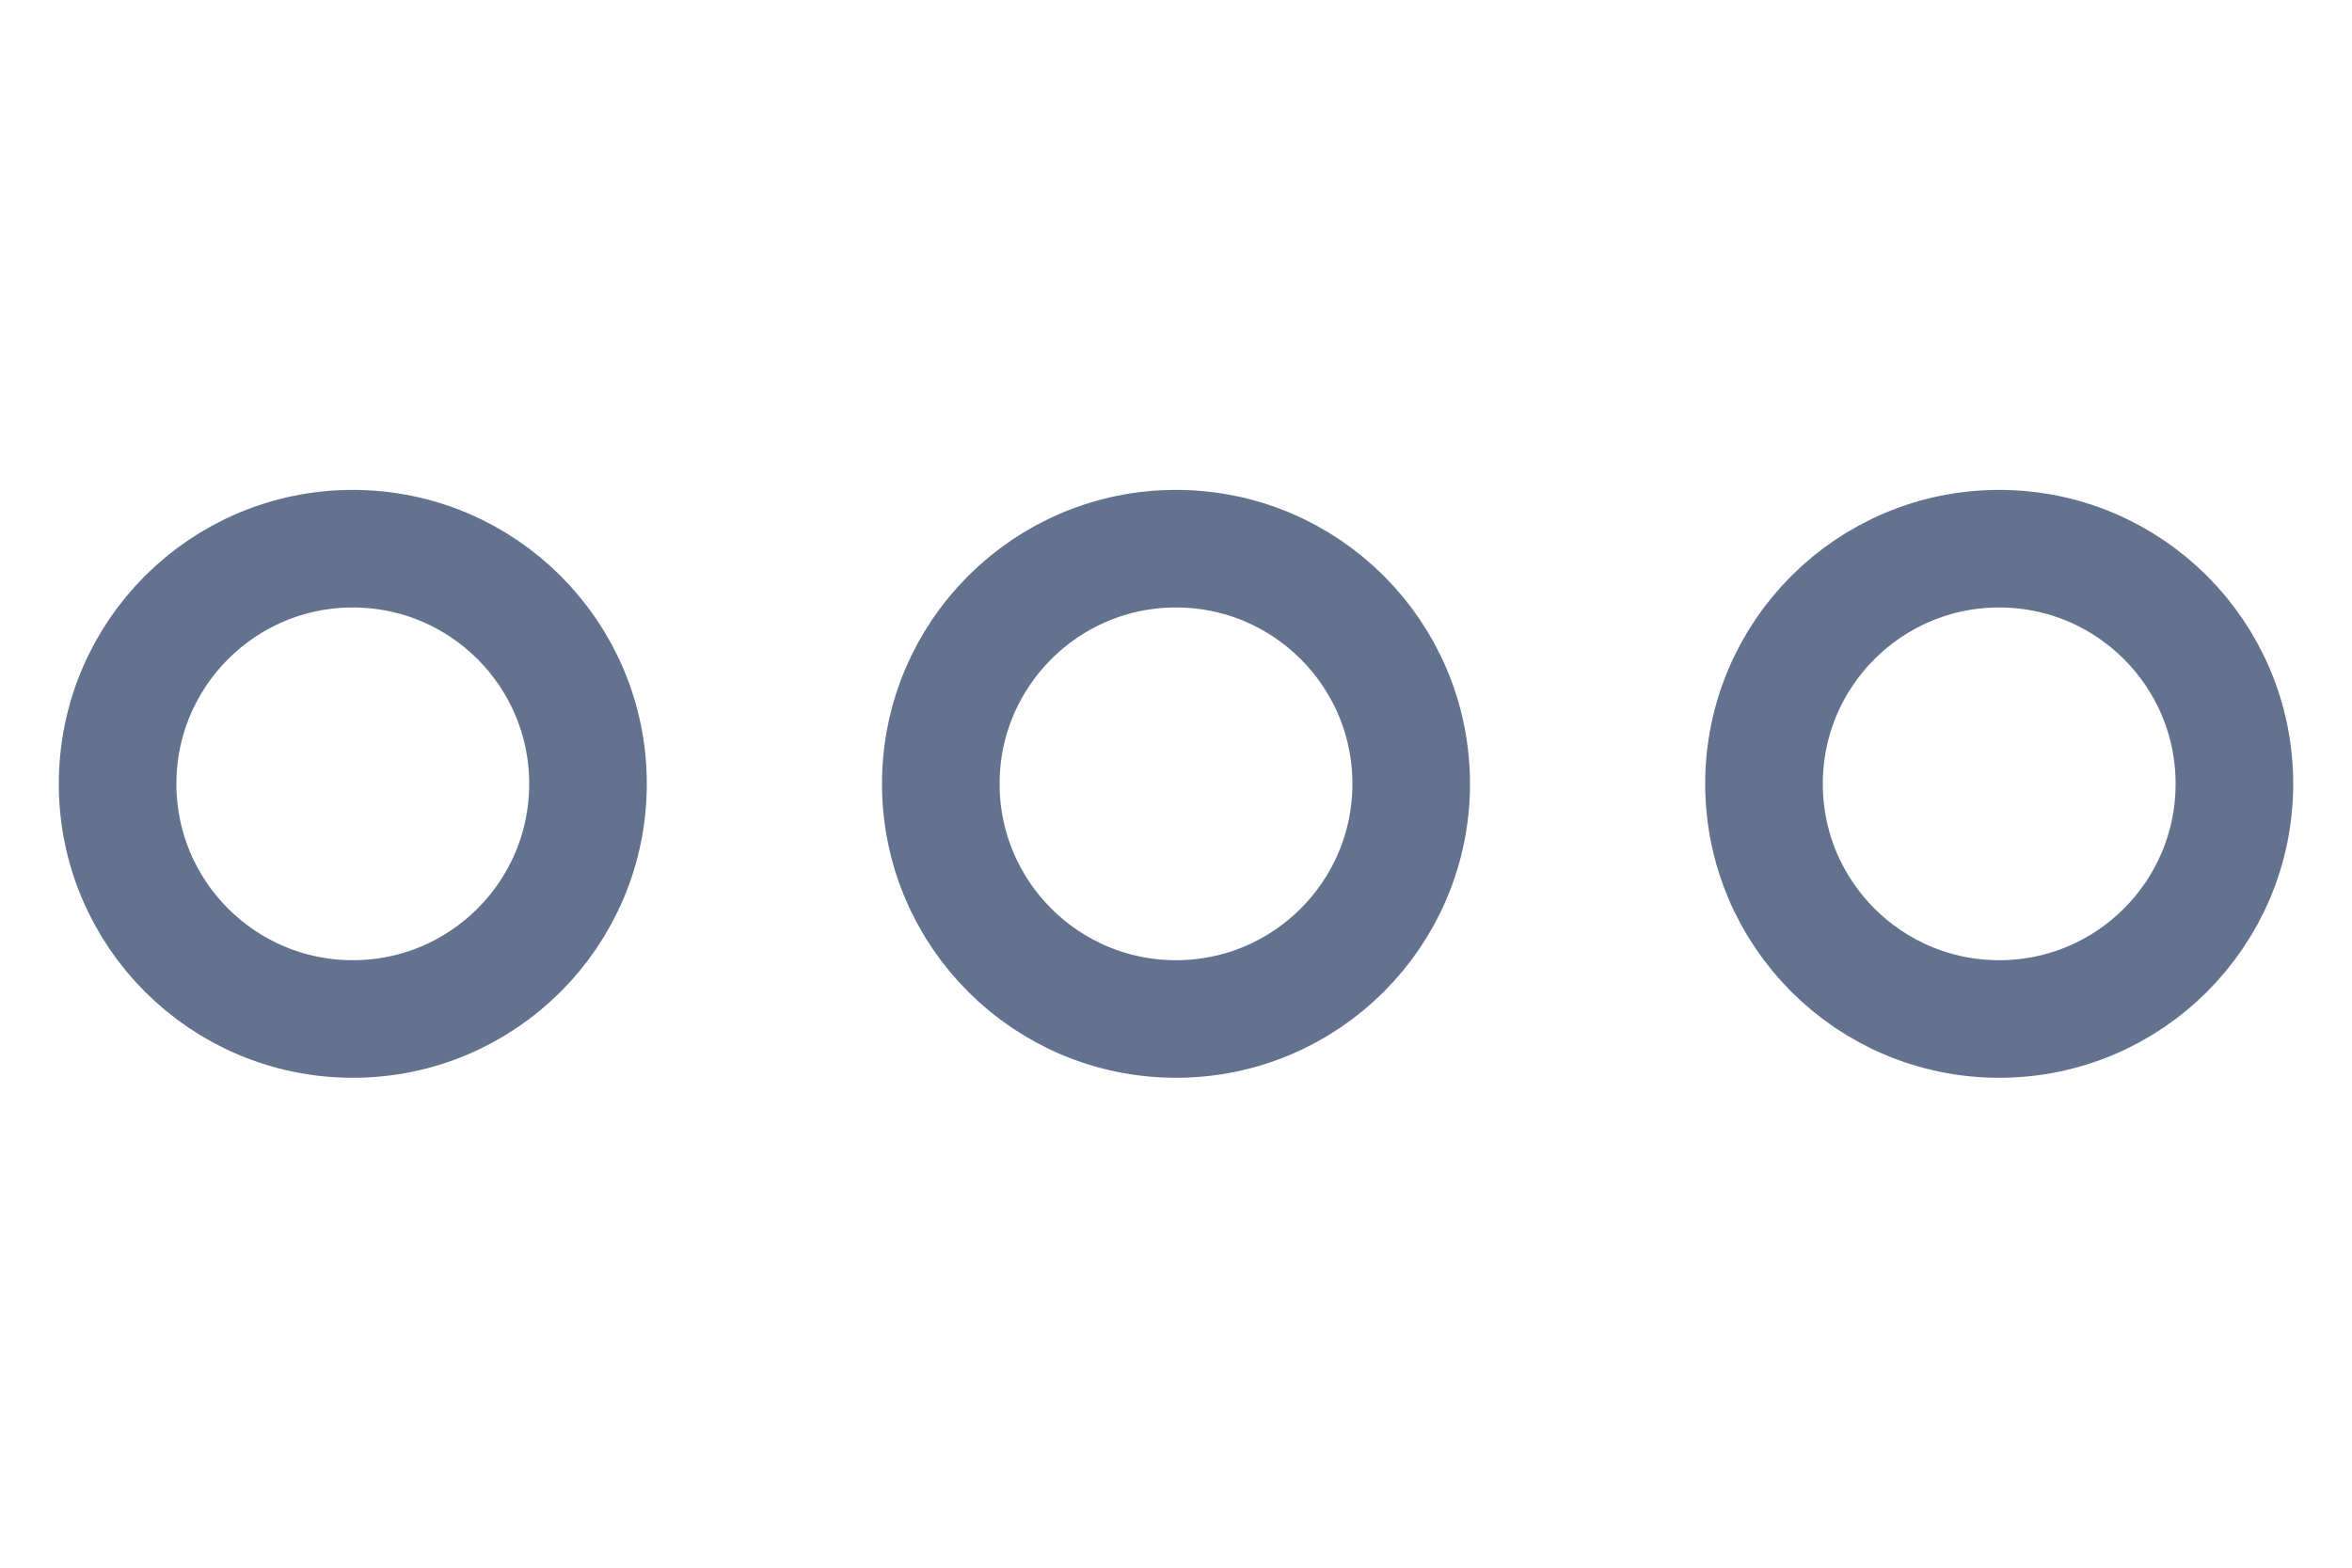
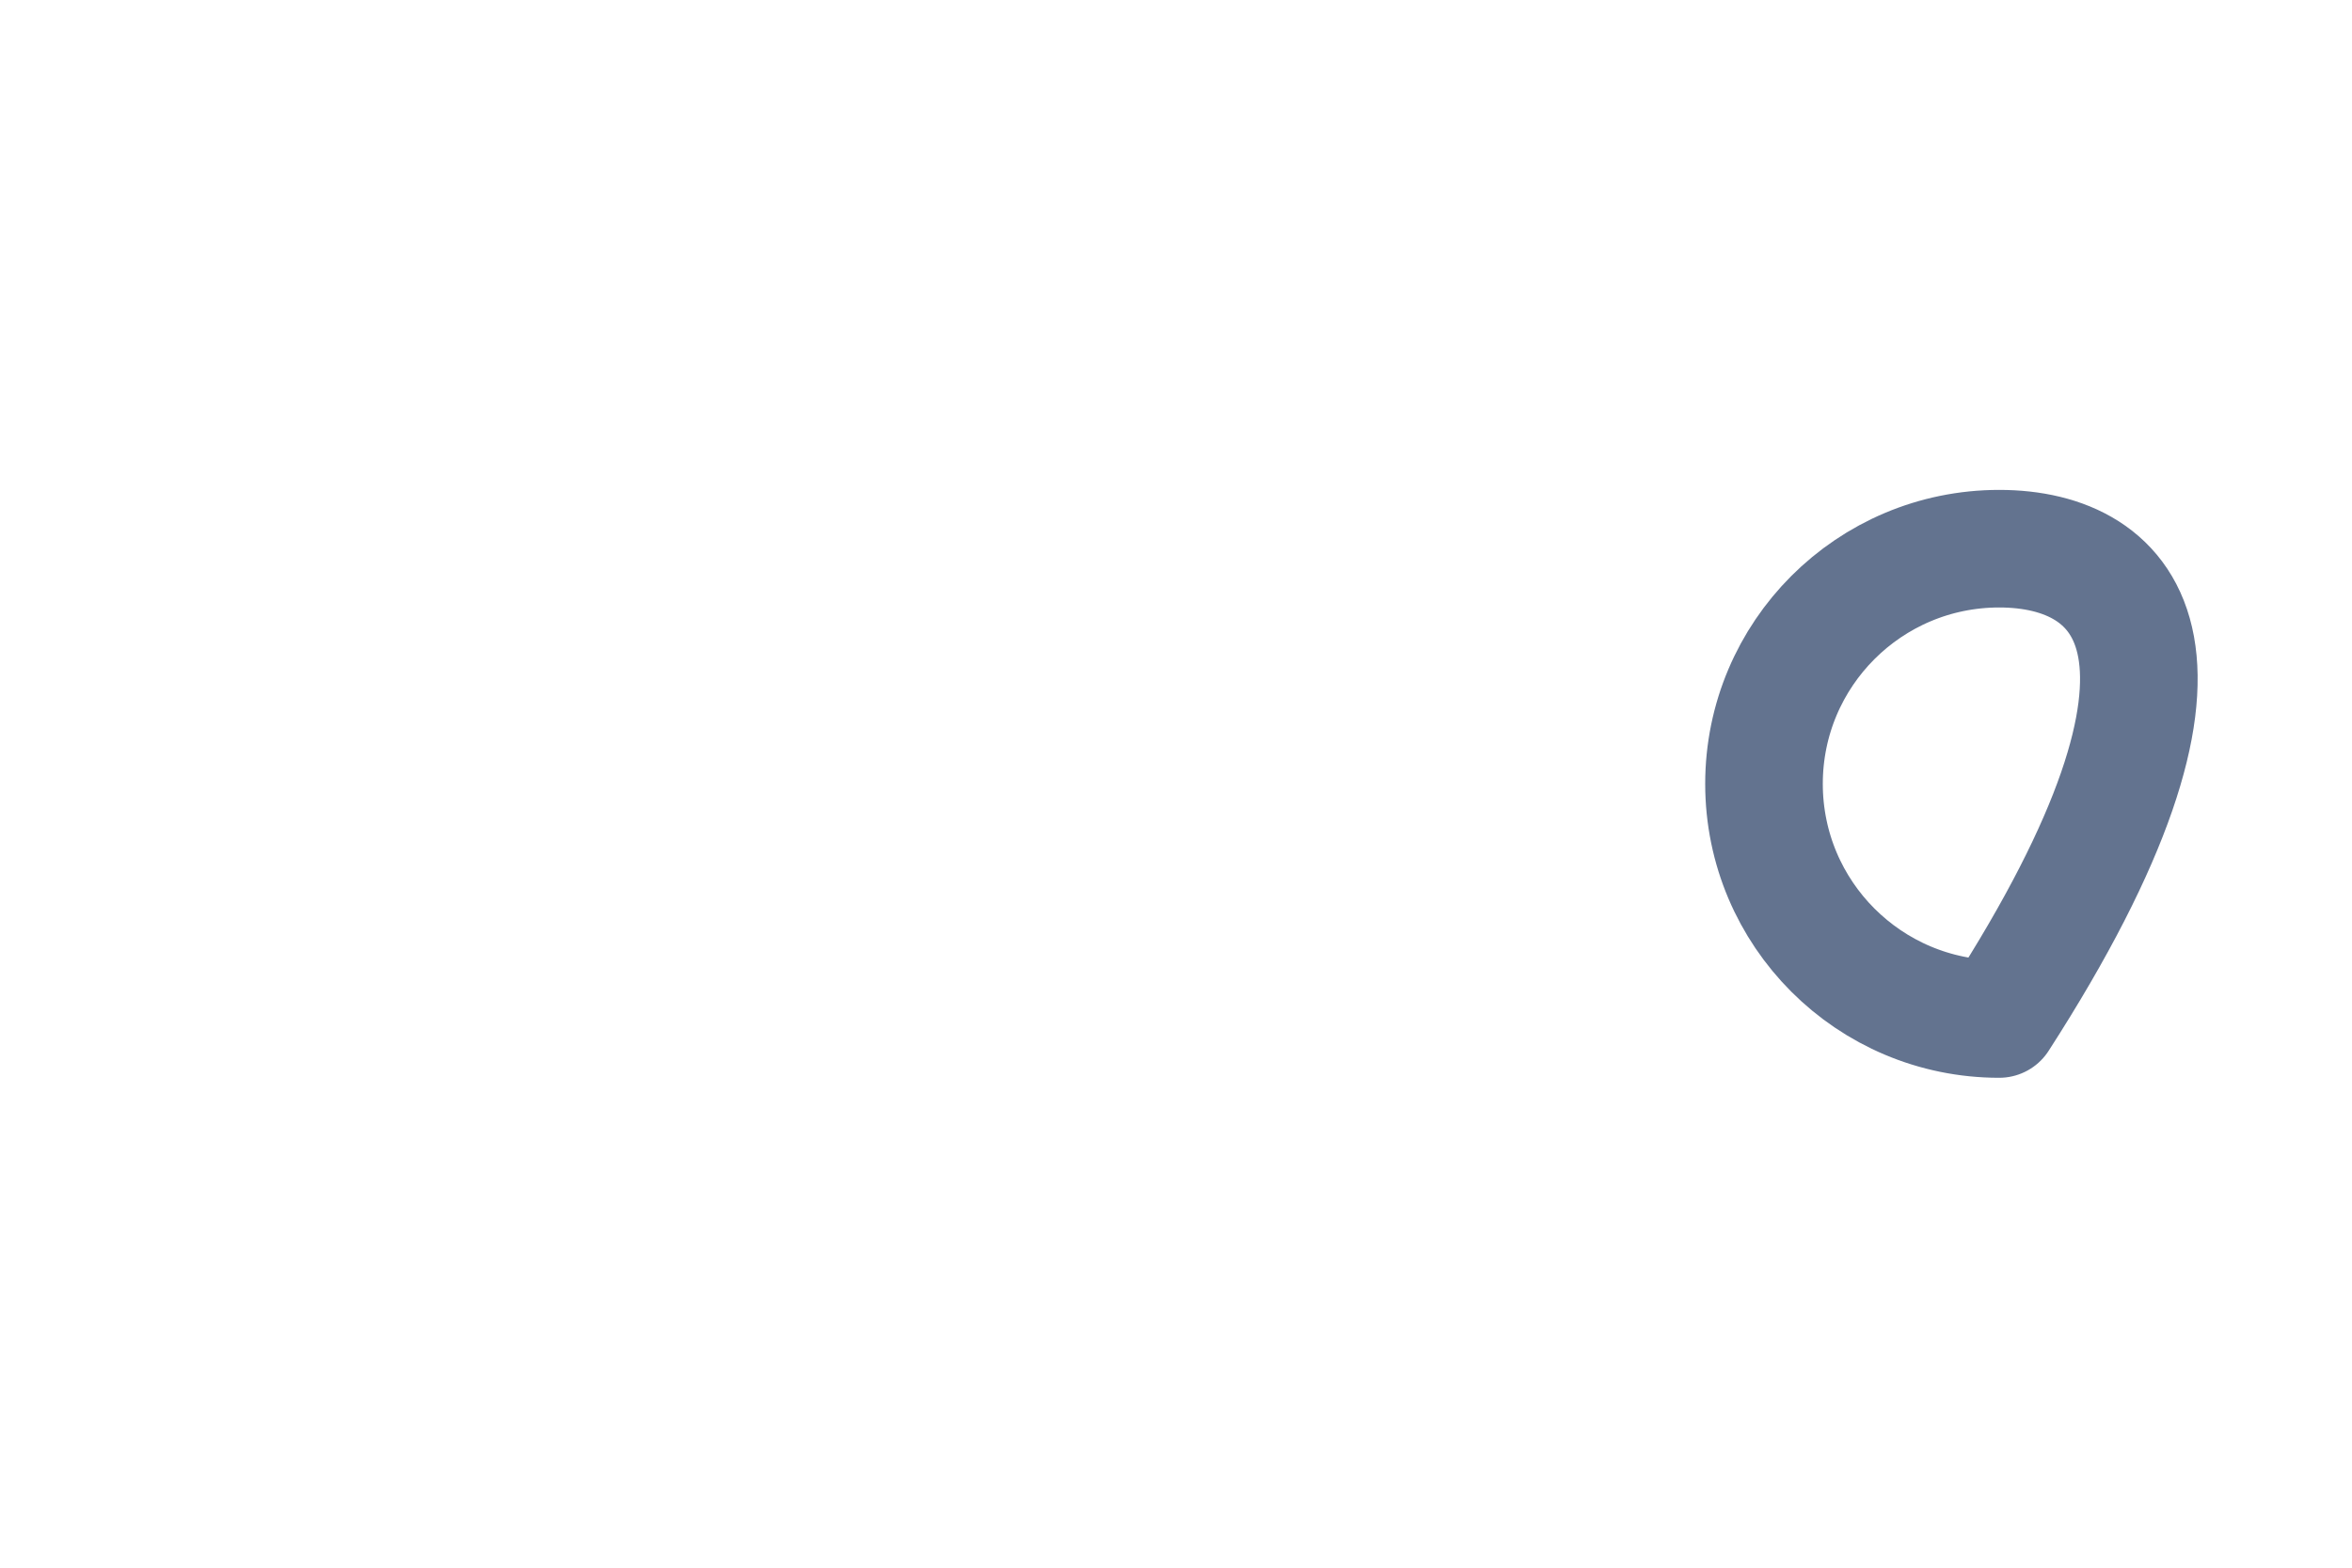
<svg xmlns="http://www.w3.org/2000/svg" width="30" height="20" viewBox="0 0 30 20" fill="none">
-   <path d="M4.5 13C6.157 13 7.5 11.657 7.5 10C7.5 8.343 6.157 7 4.5 7C2.843 7 1.5 8.343 1.5 10C1.5 11.657 2.843 13 4.5 13Z" stroke="#63738F" stroke-width="1.5" stroke-linecap="round" stroke-linejoin="round" />
-   <path d="M15 13C16.657 13 18 11.657 18 10C18 8.343 16.657 7 15 7C13.343 7 12 8.343 12 10C12 11.657 13.343 13 15 13Z" stroke="#63738F" stroke-width="1.5" stroke-linecap="round" stroke-linejoin="round" />
-   <path d="M25.5 13C27.157 13 28.5 11.657 28.5 10C28.5 8.343 27.157 7 25.5 7C23.843 7 22.5 8.343 22.5 10C22.5 11.657 23.843 13 25.5 13Z" stroke="#63738F" stroke-width="1.5" stroke-linecap="round" stroke-linejoin="round" />
+   <path d="M25.5 13C28.5 8.343 27.157 7 25.5 7C23.843 7 22.5 8.343 22.5 10C22.5 11.657 23.843 13 25.5 13Z" stroke="#63738F" stroke-width="1.5" stroke-linecap="round" stroke-linejoin="round" />
</svg>